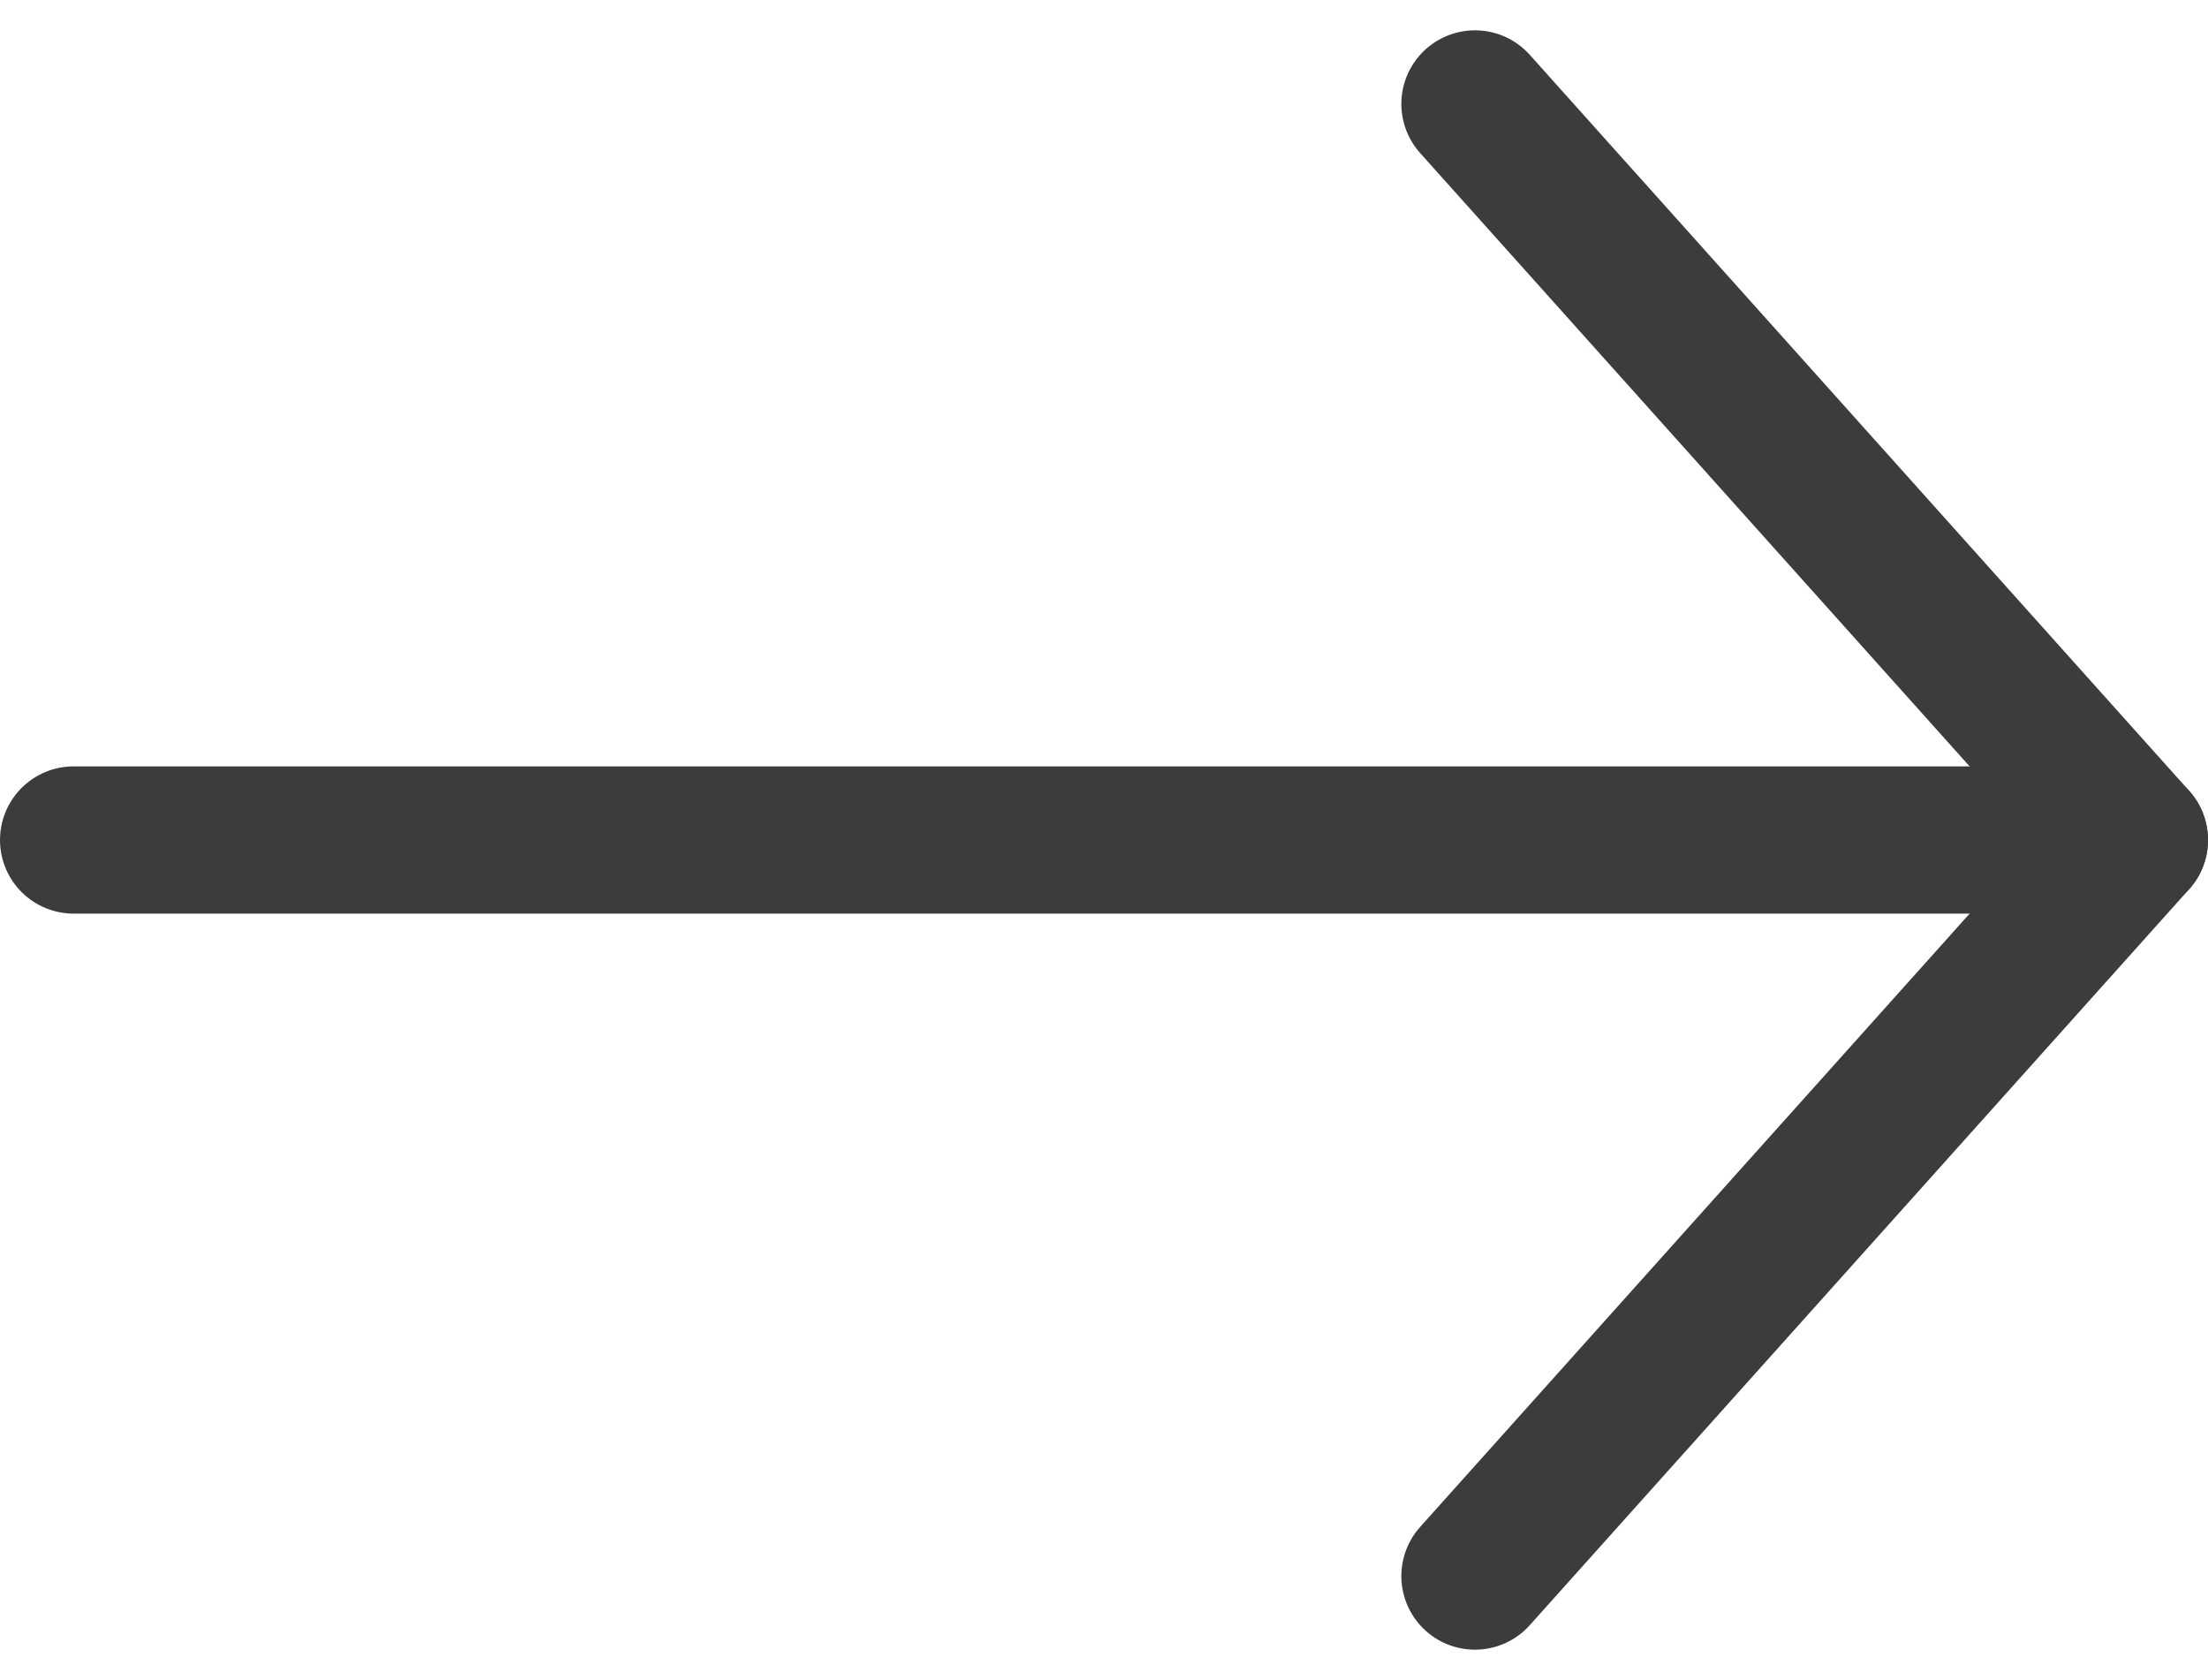
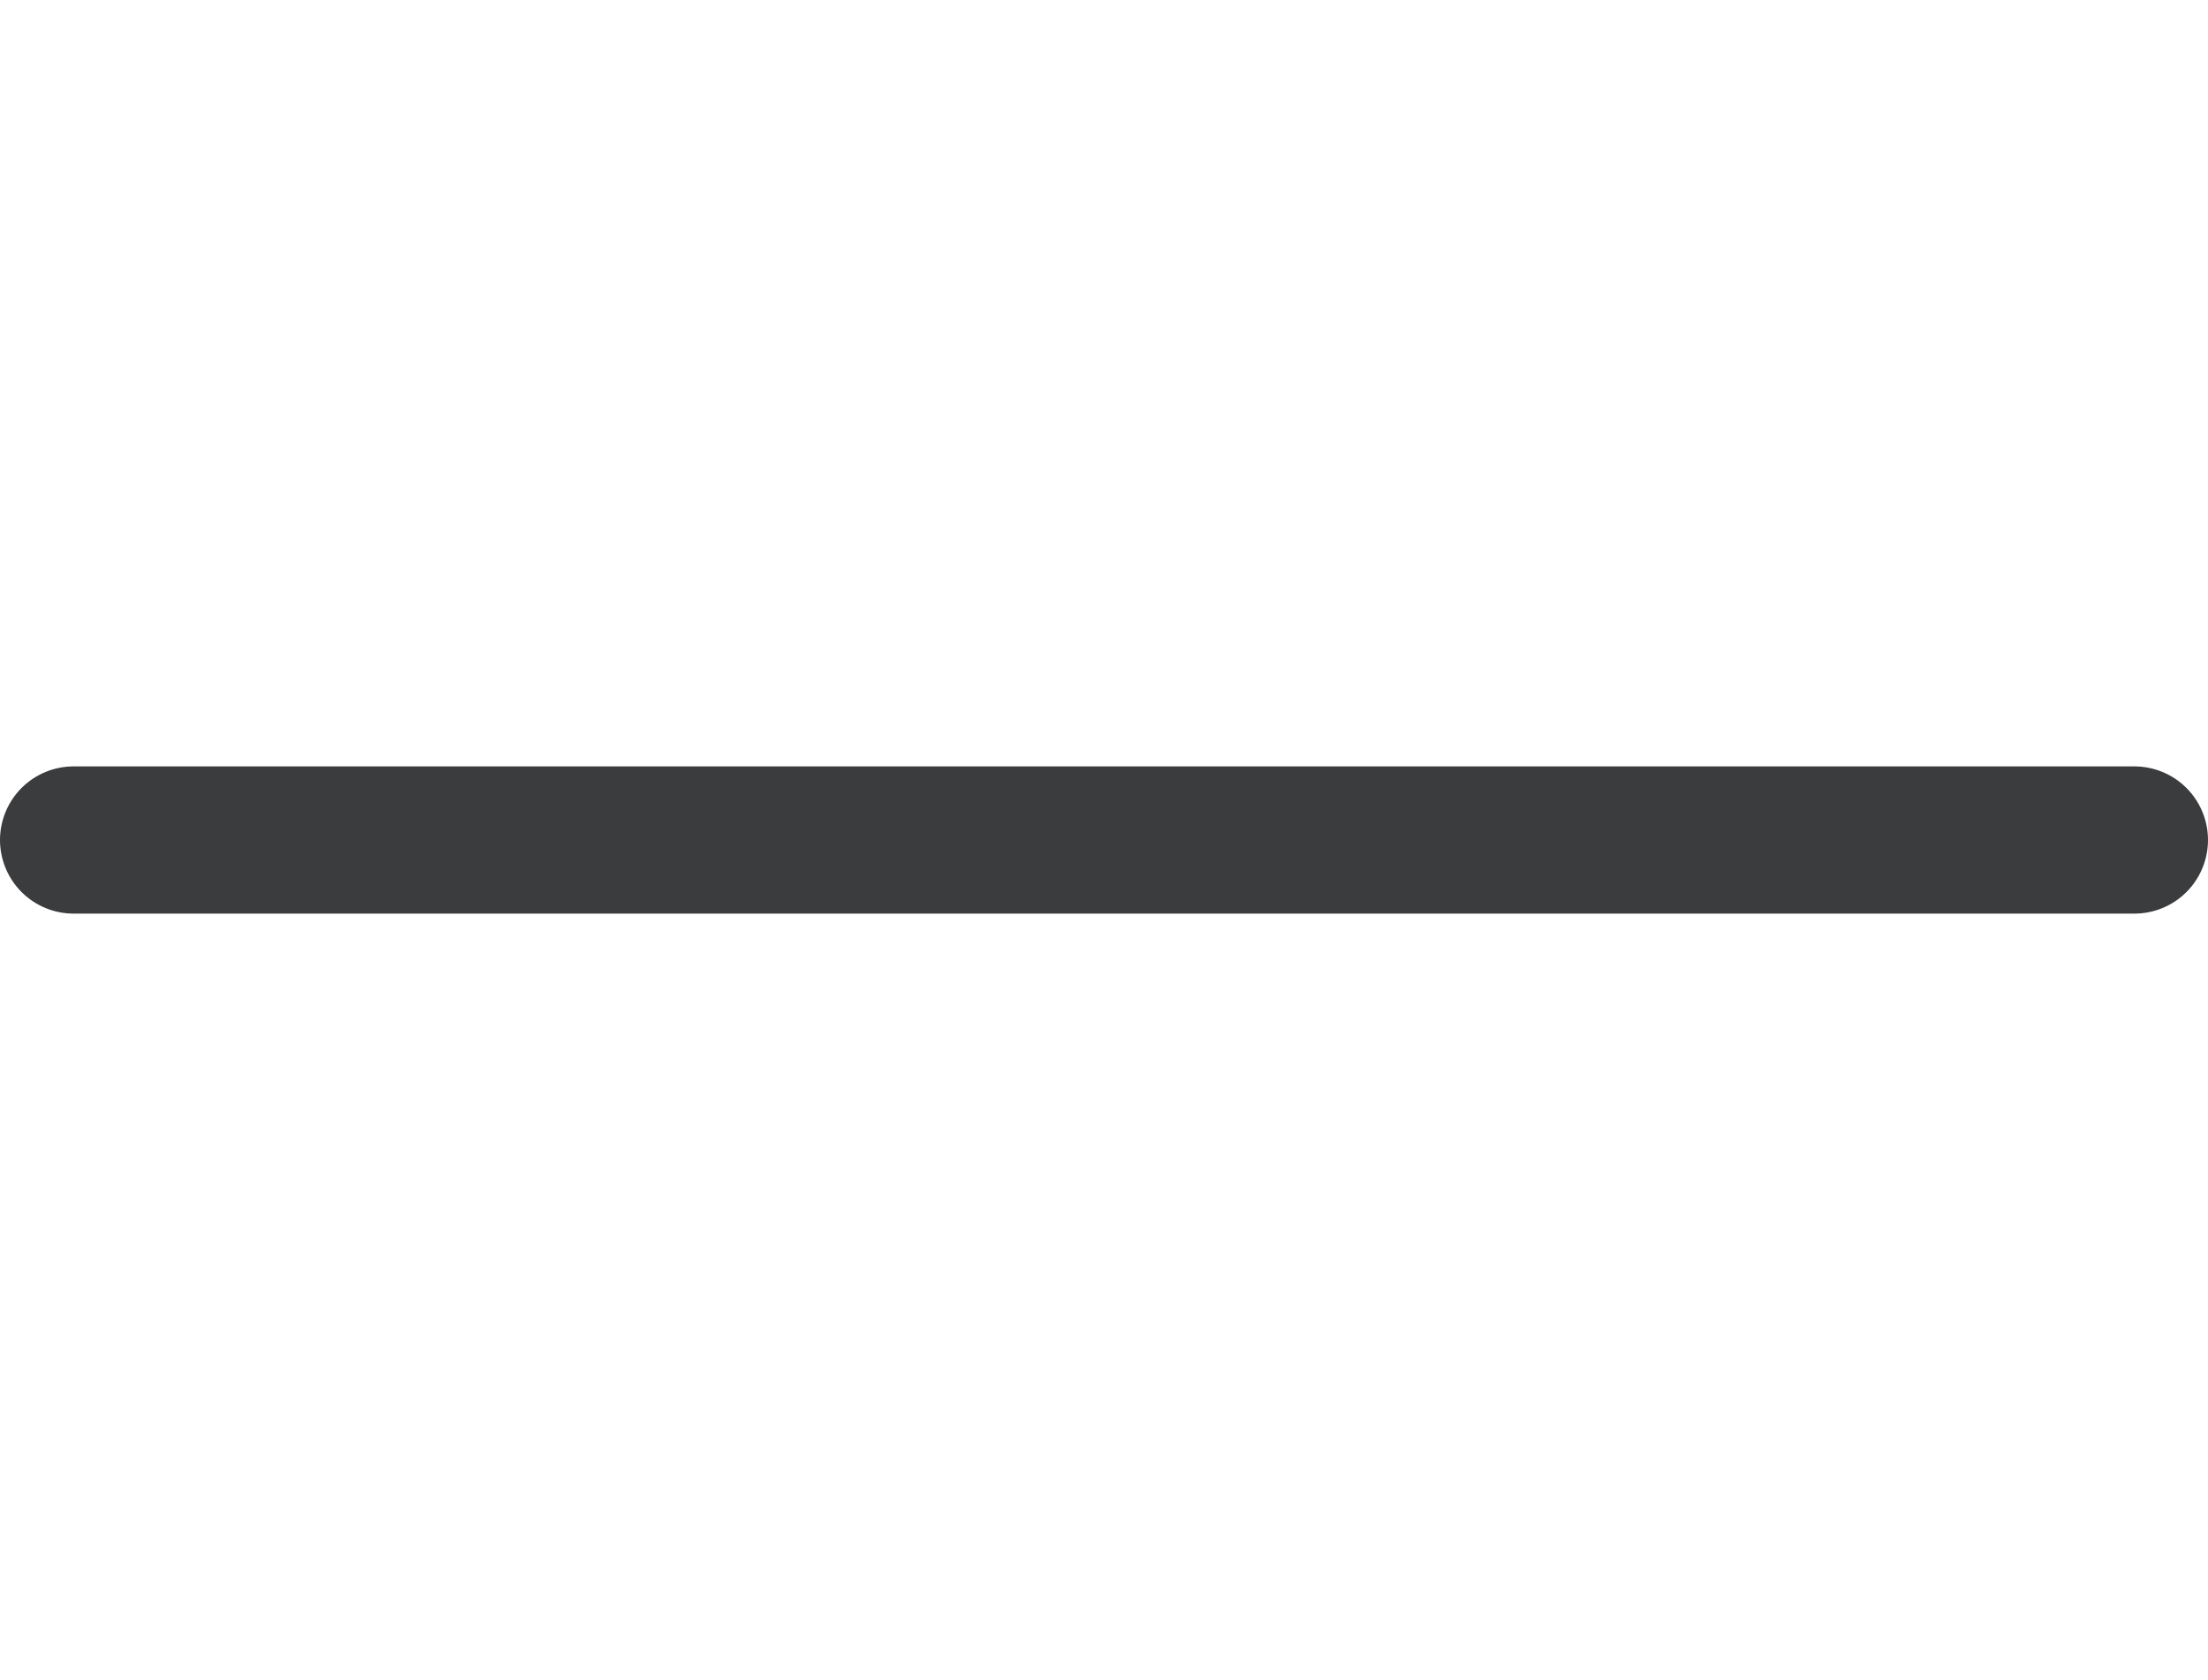
<svg xmlns="http://www.w3.org/2000/svg" width="22.5" height="17.118" viewBox="0 0 22.5 17.118">
  <g id="Group_4" data-name="Group 4" transform="translate(21.75 1.059) rotate(90)">
-     <path id="Path" d="M0,6.72,7.5,0,15,6.72" transform="translate(0)" fill="none" stroke="#3b3c3d" stroke-linecap="round" stroke-linejoin="round" stroke-miterlimit="10" stroke-width="1.5" />
    <path id="Line_5" data-name="Line 5" d="M.221,0V21" transform="translate(7.279)" fill="none" stroke="#3b3c3d" stroke-linecap="round" stroke-linejoin="round" stroke-miterlimit="10" stroke-width="1.5" />
  </g>
</svg>